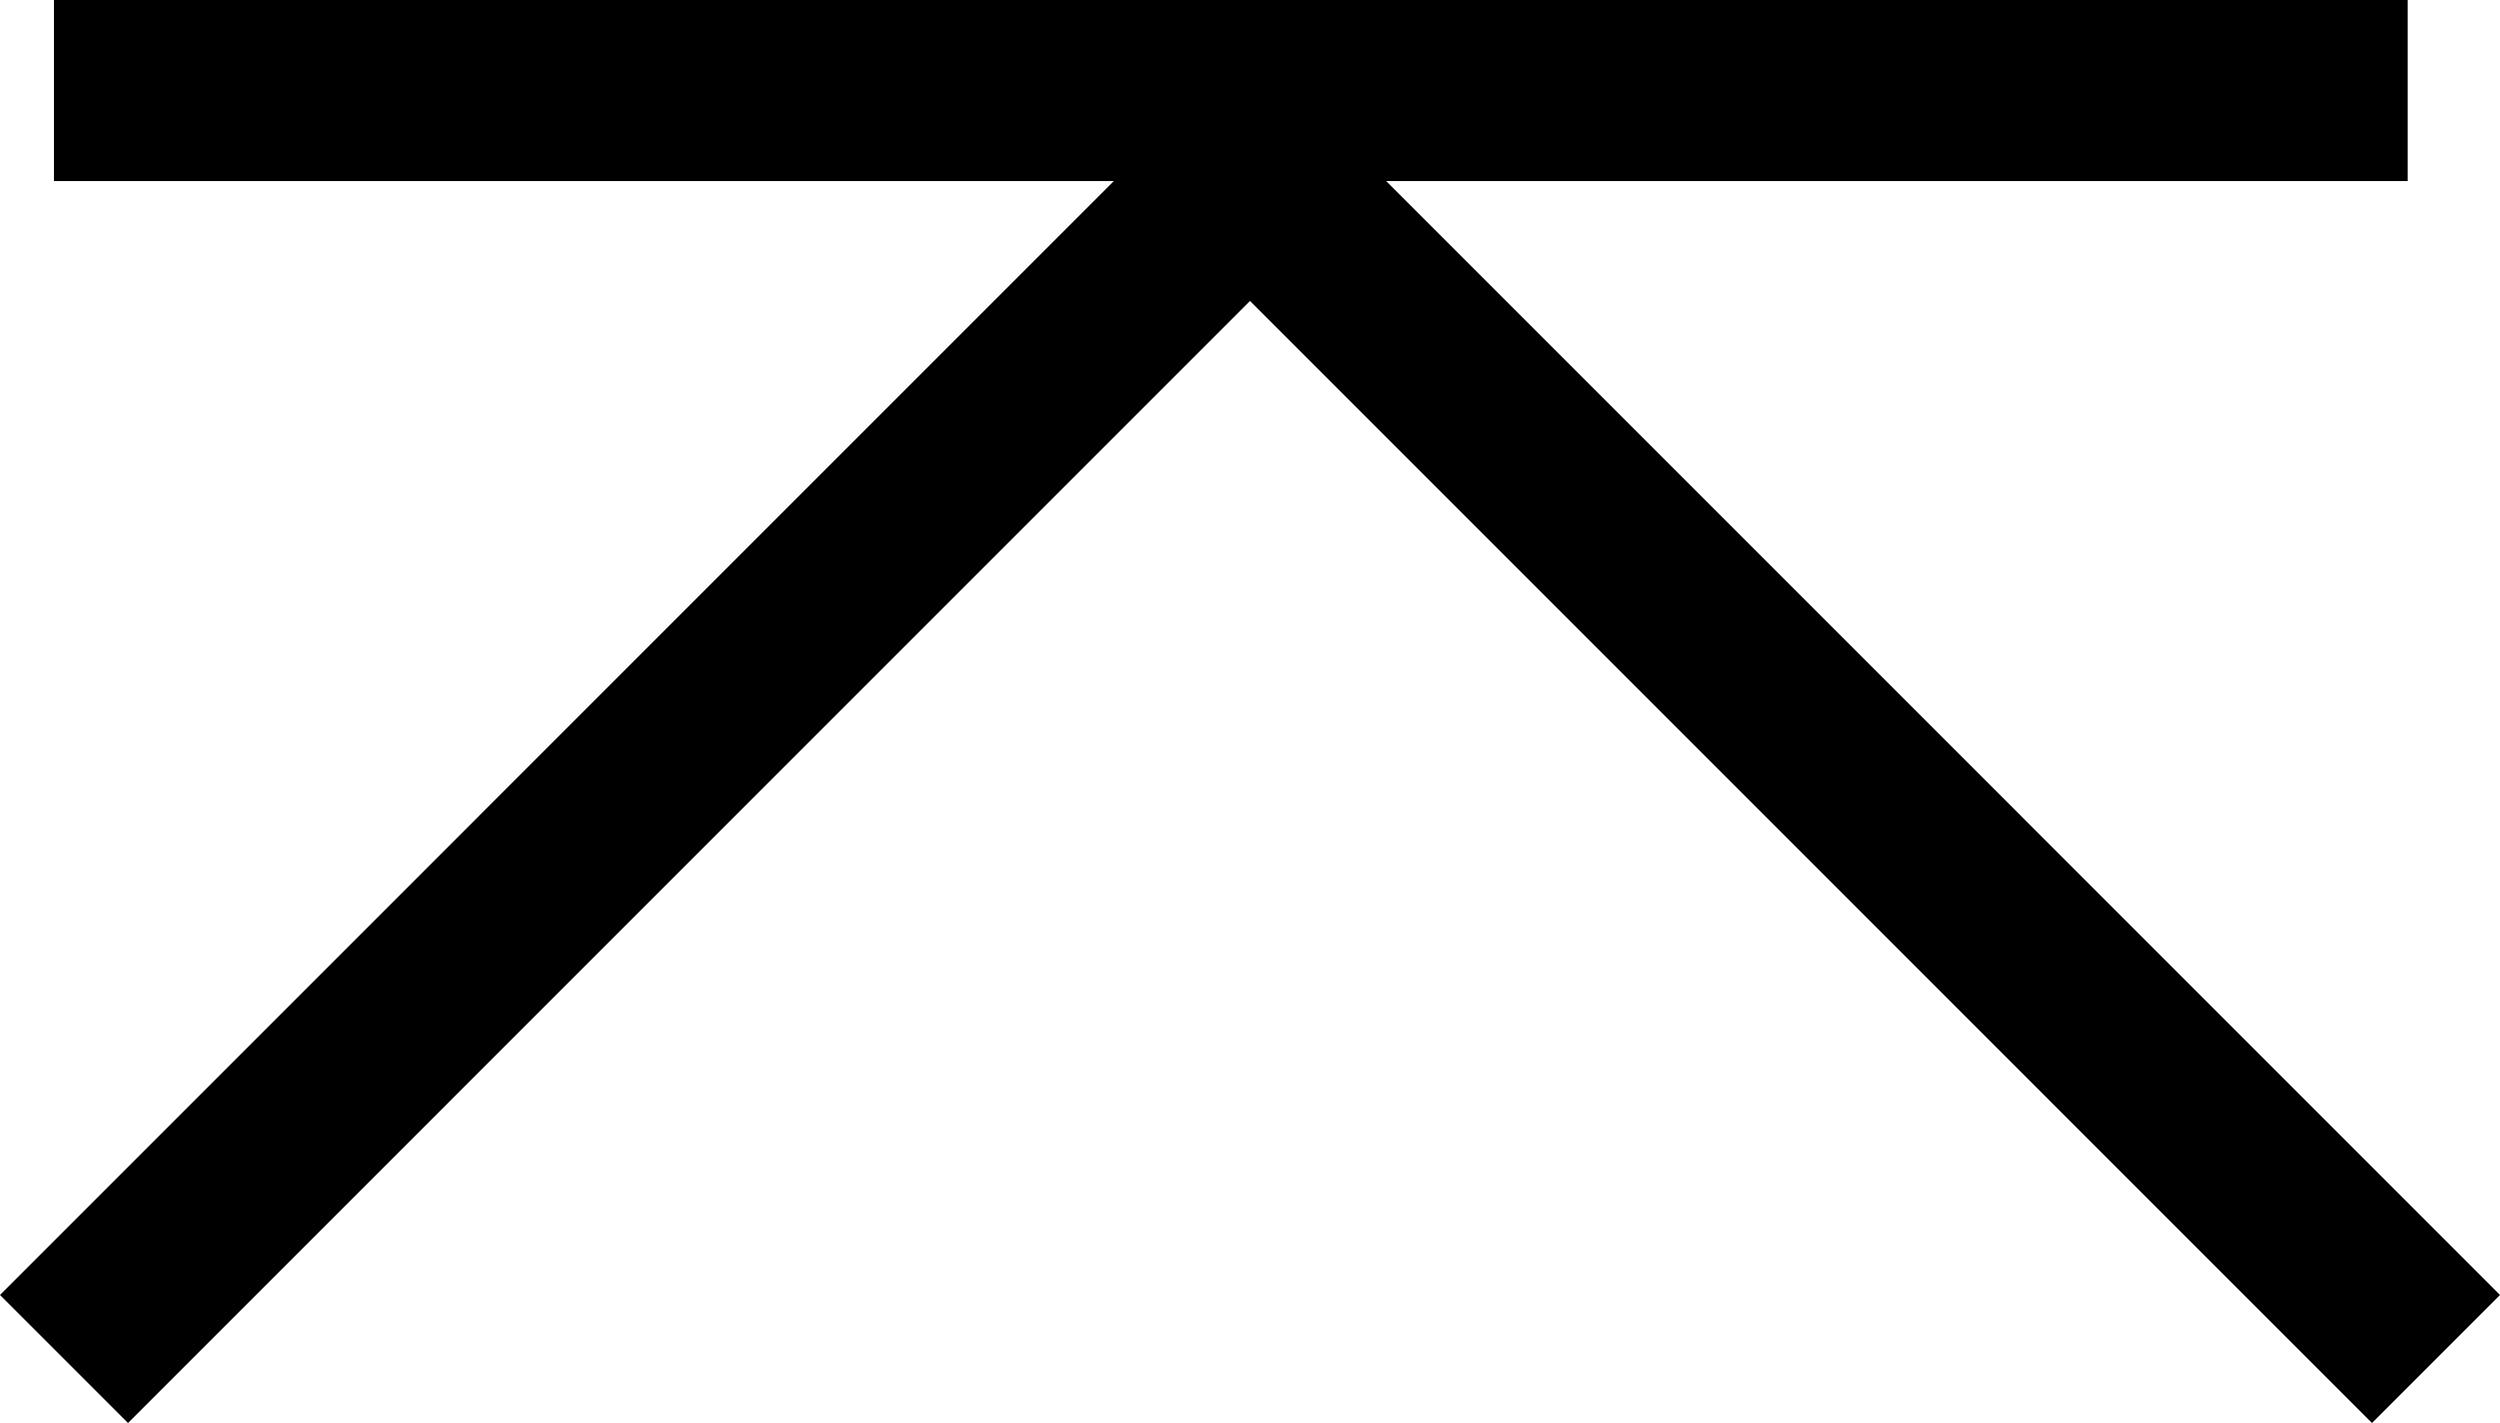
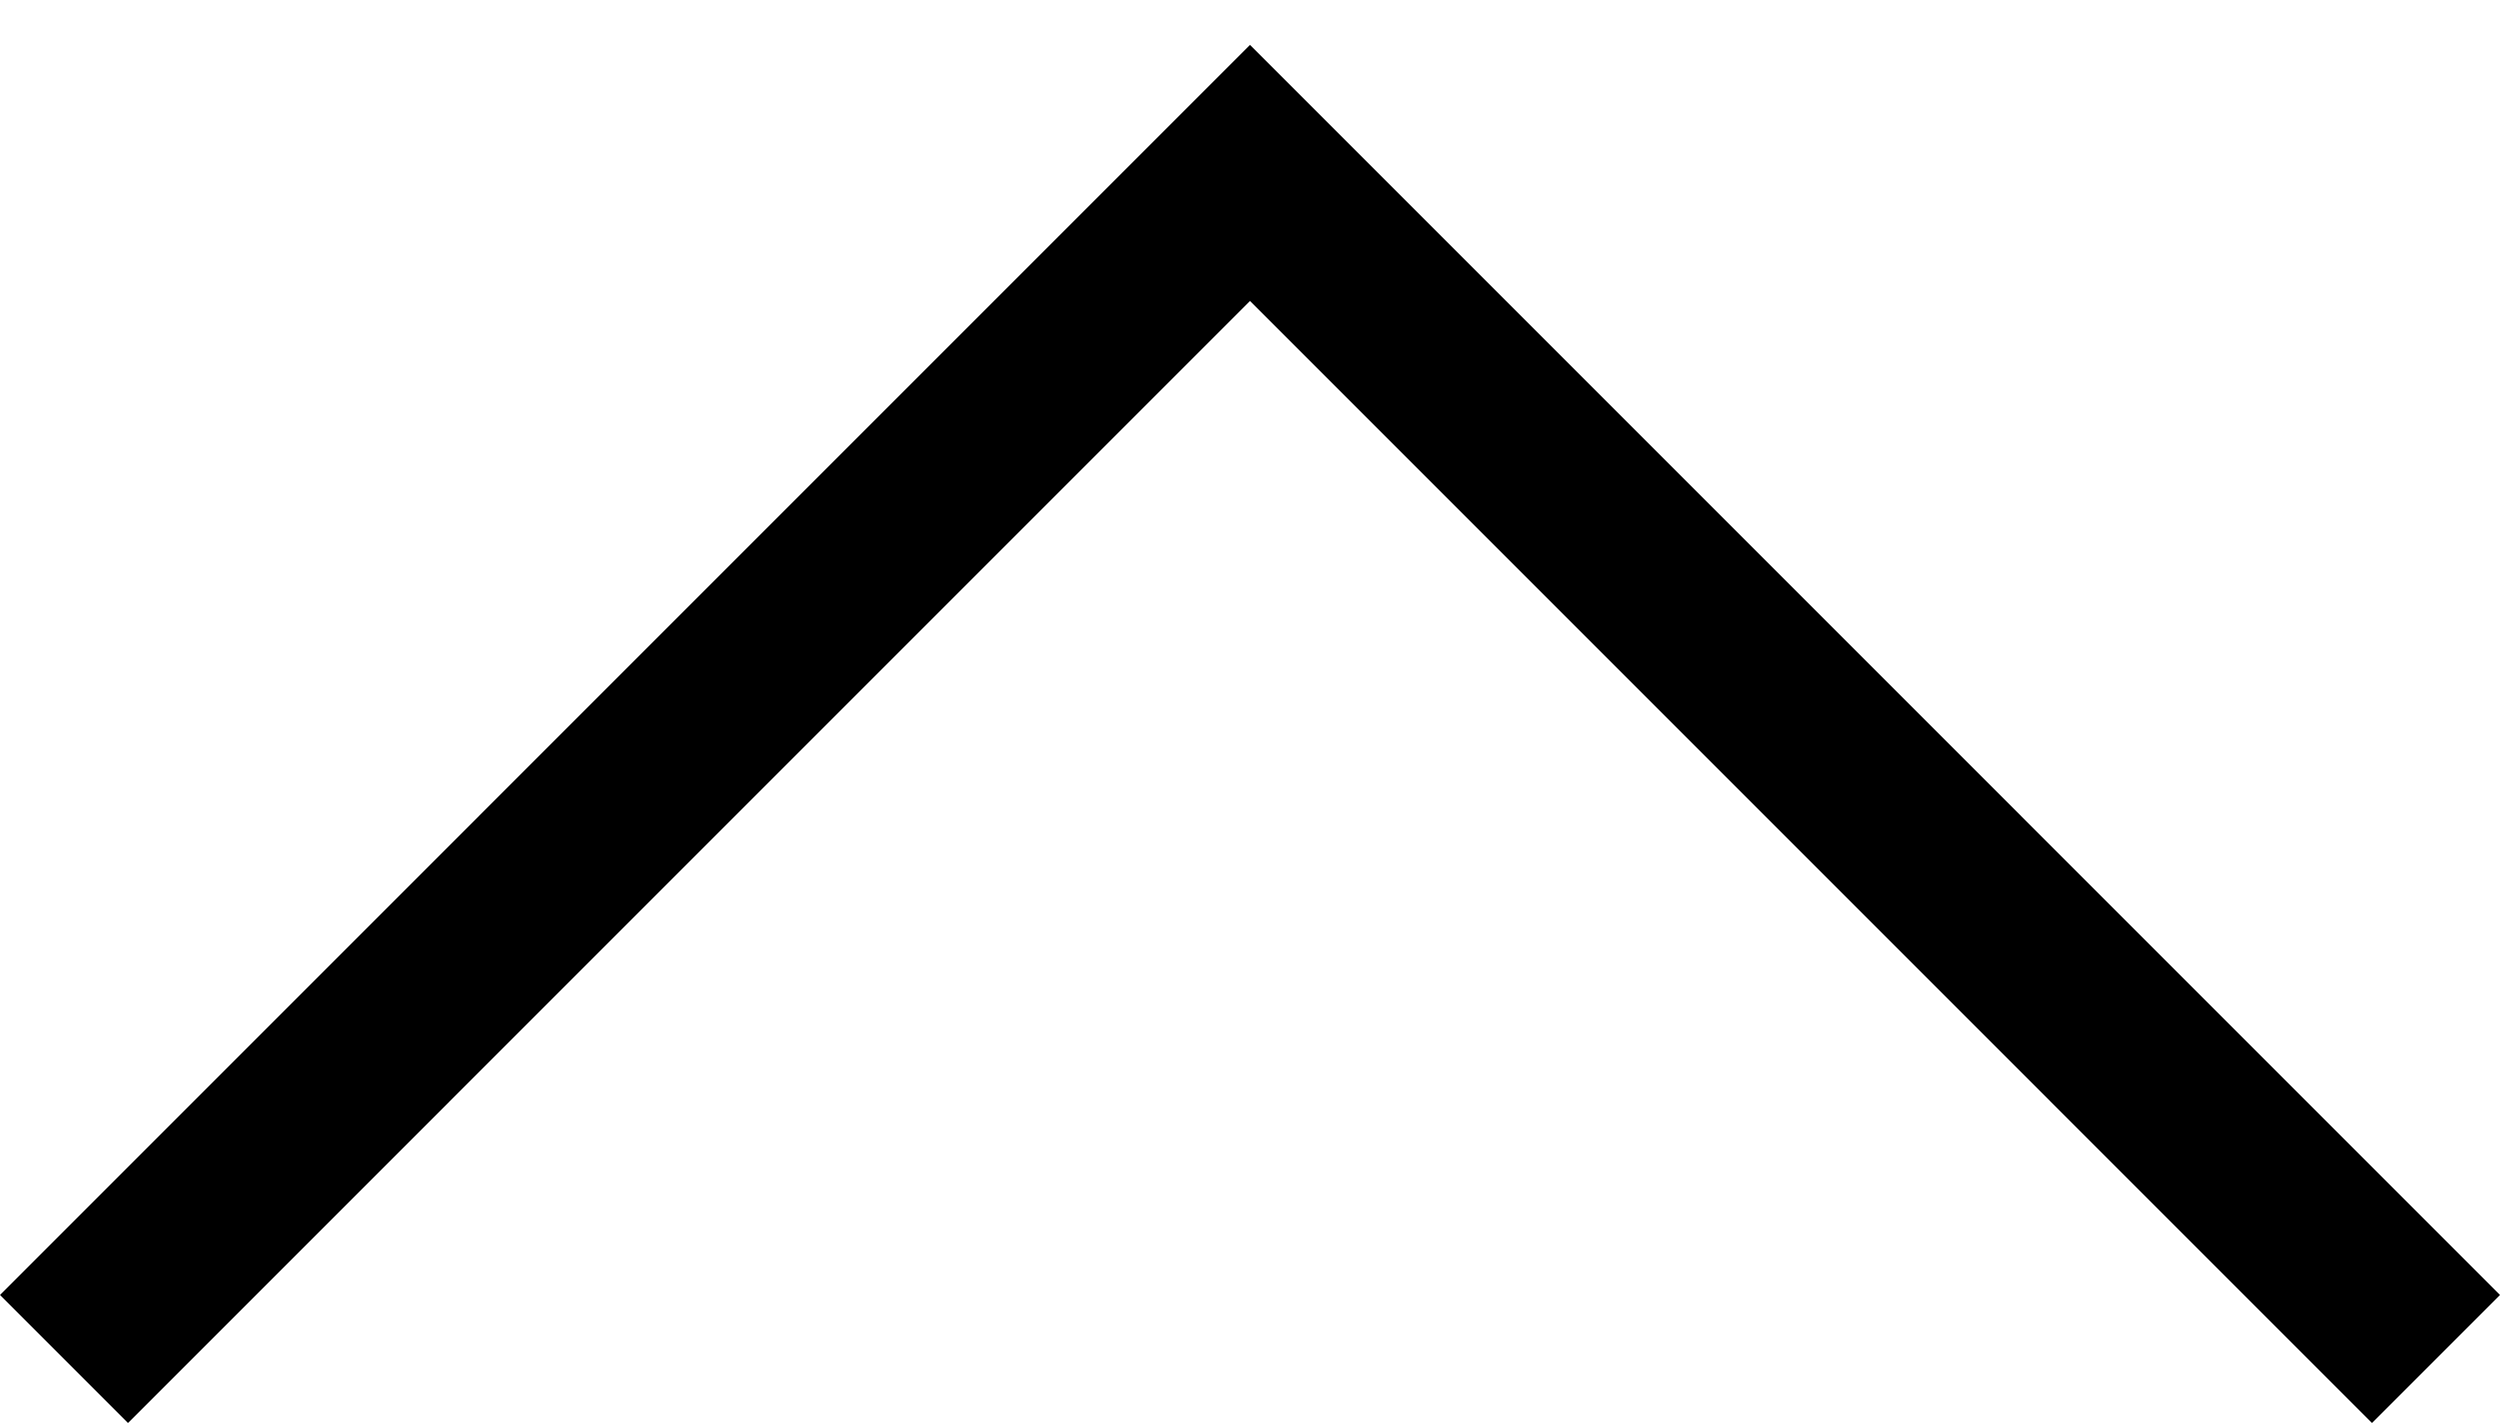
<svg xmlns="http://www.w3.org/2000/svg" version="1.1" id="レイヤー_1" x="0px" y="0px" width="27.616px" height="15.719px" viewBox="0 0 27.616 15.719" enable-background="new 0 0 27.616 15.719" xml:space="preserve">
  <g>
-     <polyline fill="none" stroke="#000000" stroke-width="2" stroke-miterlimit="10" points="0.596,1 13.596,1 26.596,1  " />
    <polyline fill="none" stroke="#000000" stroke-width="2" stroke-miterlimit="10" points="0.707,15.012 13.808,1.91 26.909,15.012     " />
  </g>
  <g>
</g>
  <g>
</g>
  <g>
</g>
  <g>
</g>
  <g>
</g>
  <g>
</g>
  <g>
</g>
  <g>
</g>
  <g>
</g>
  <g>
</g>
  <g>
</g>
  <g>
</g>
  <g>
</g>
  <g>
</g>
  <g>
</g>
</svg>